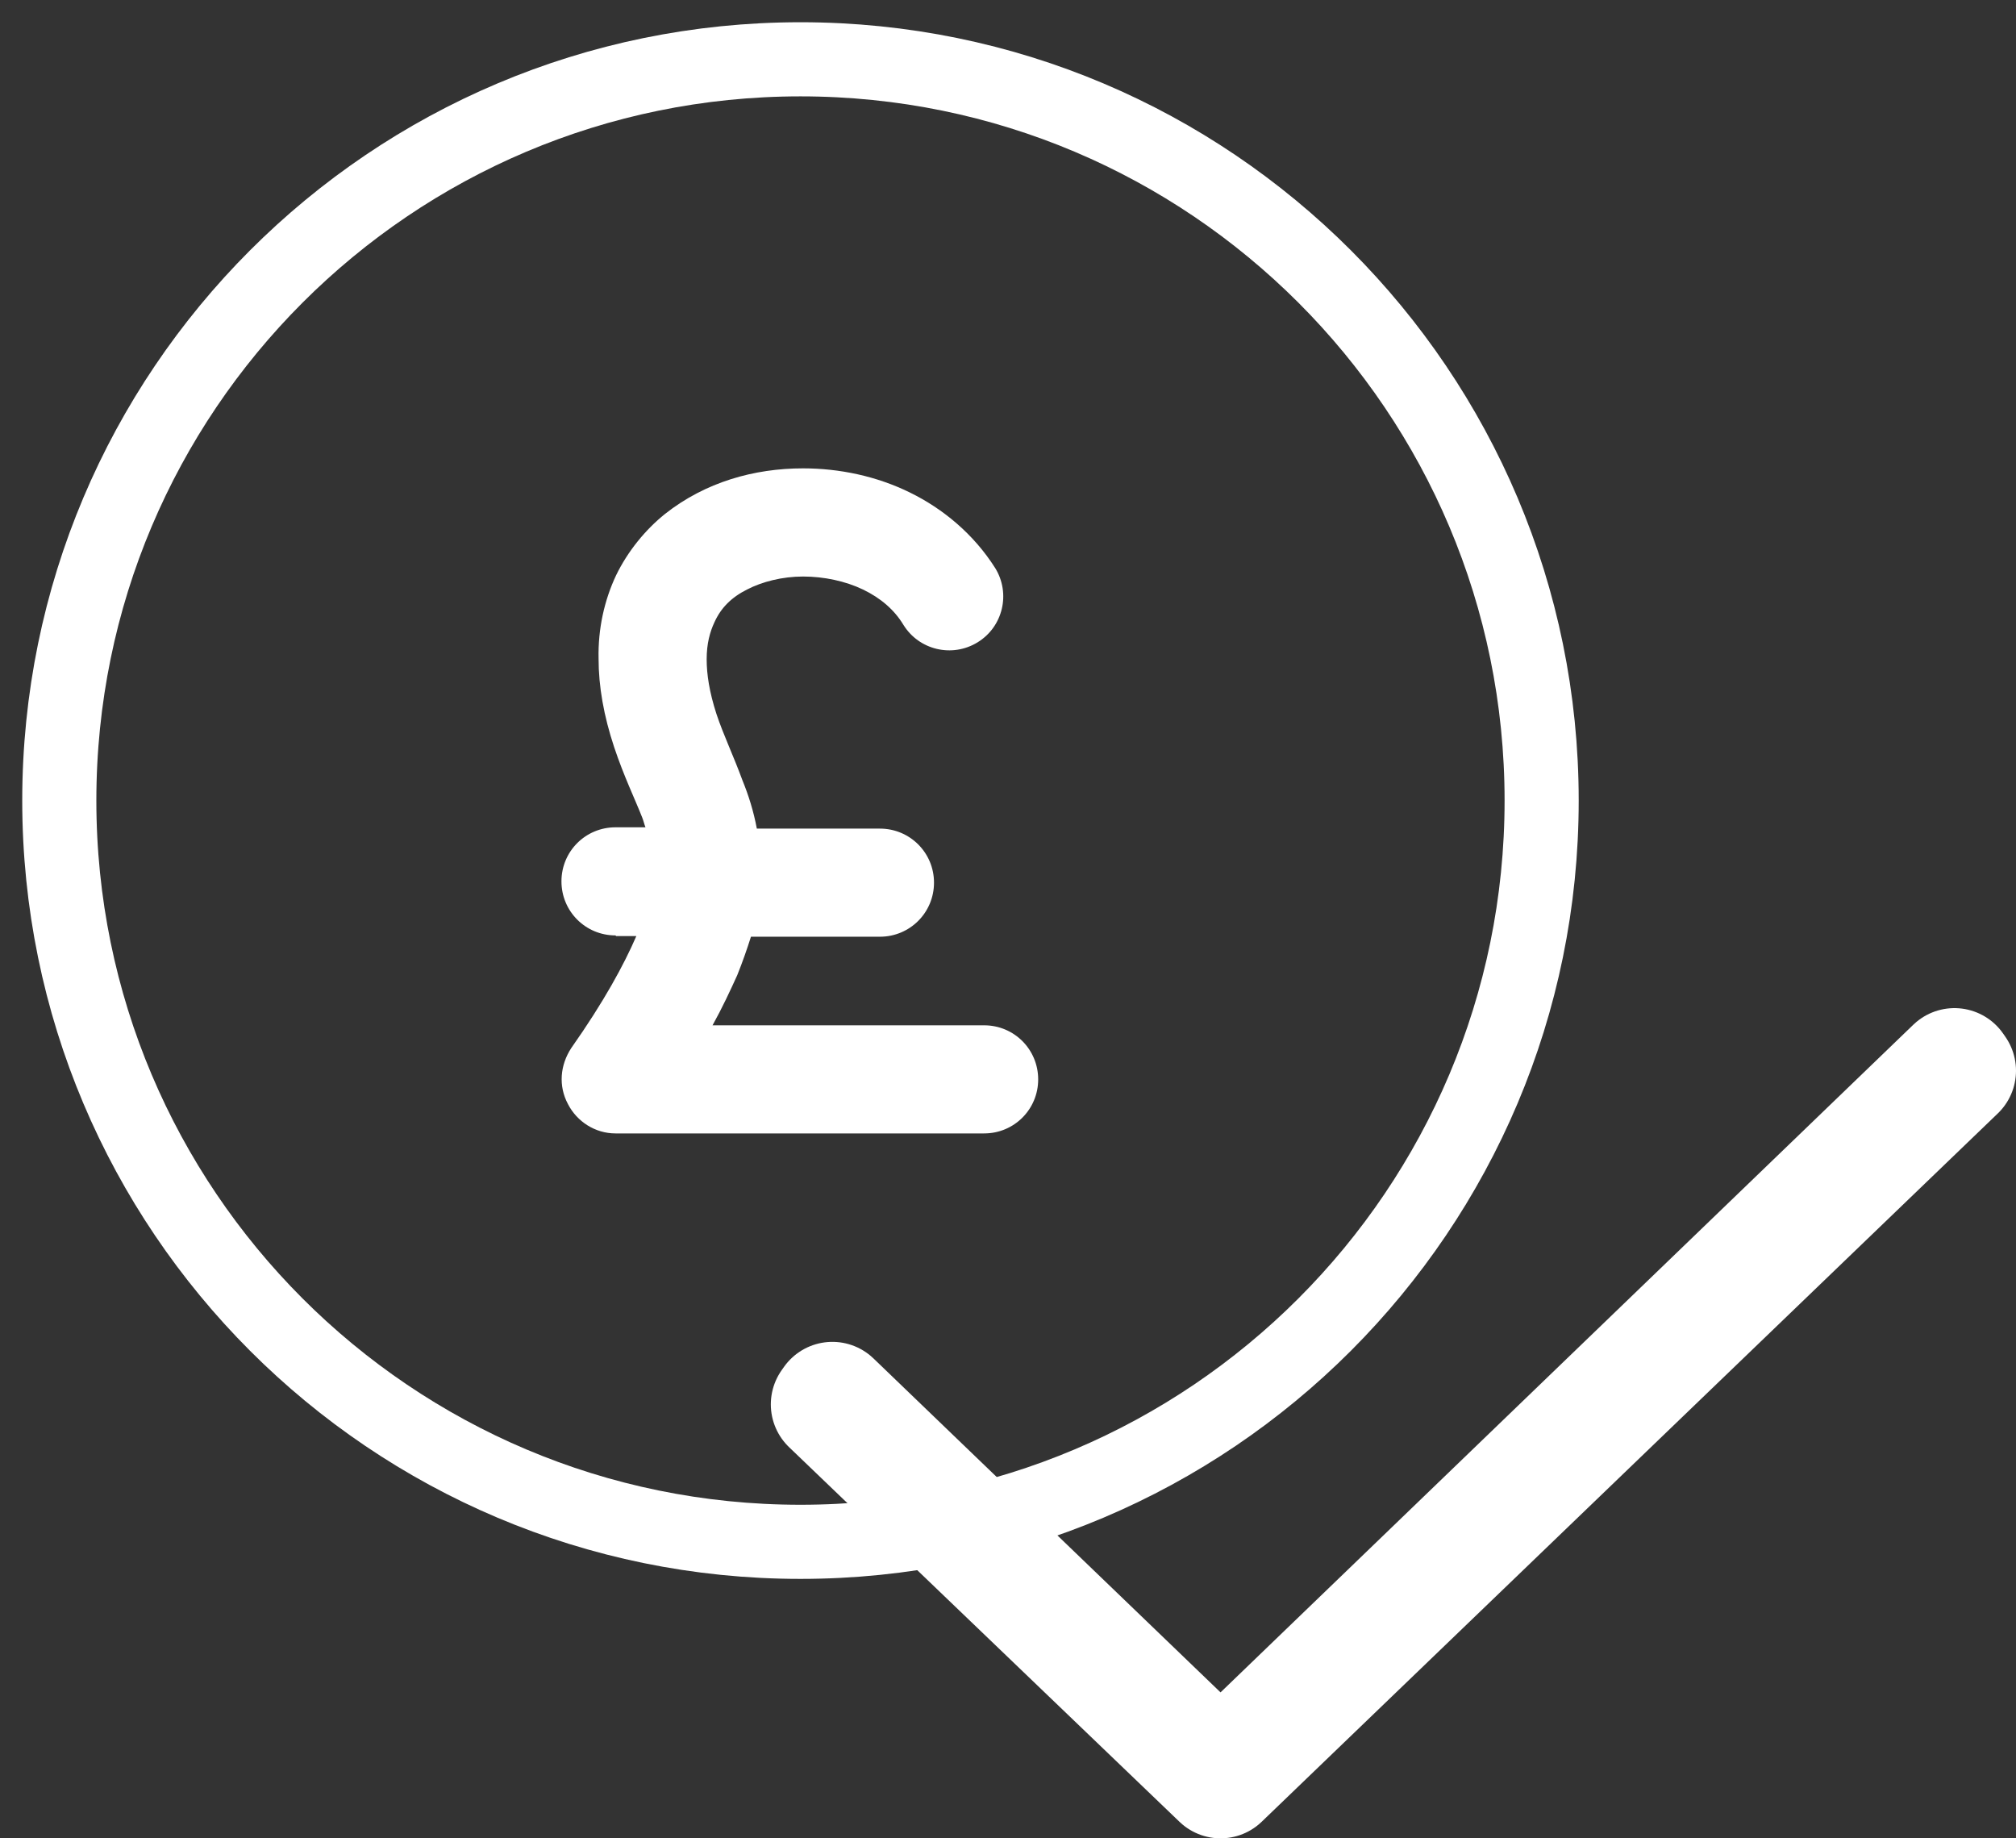
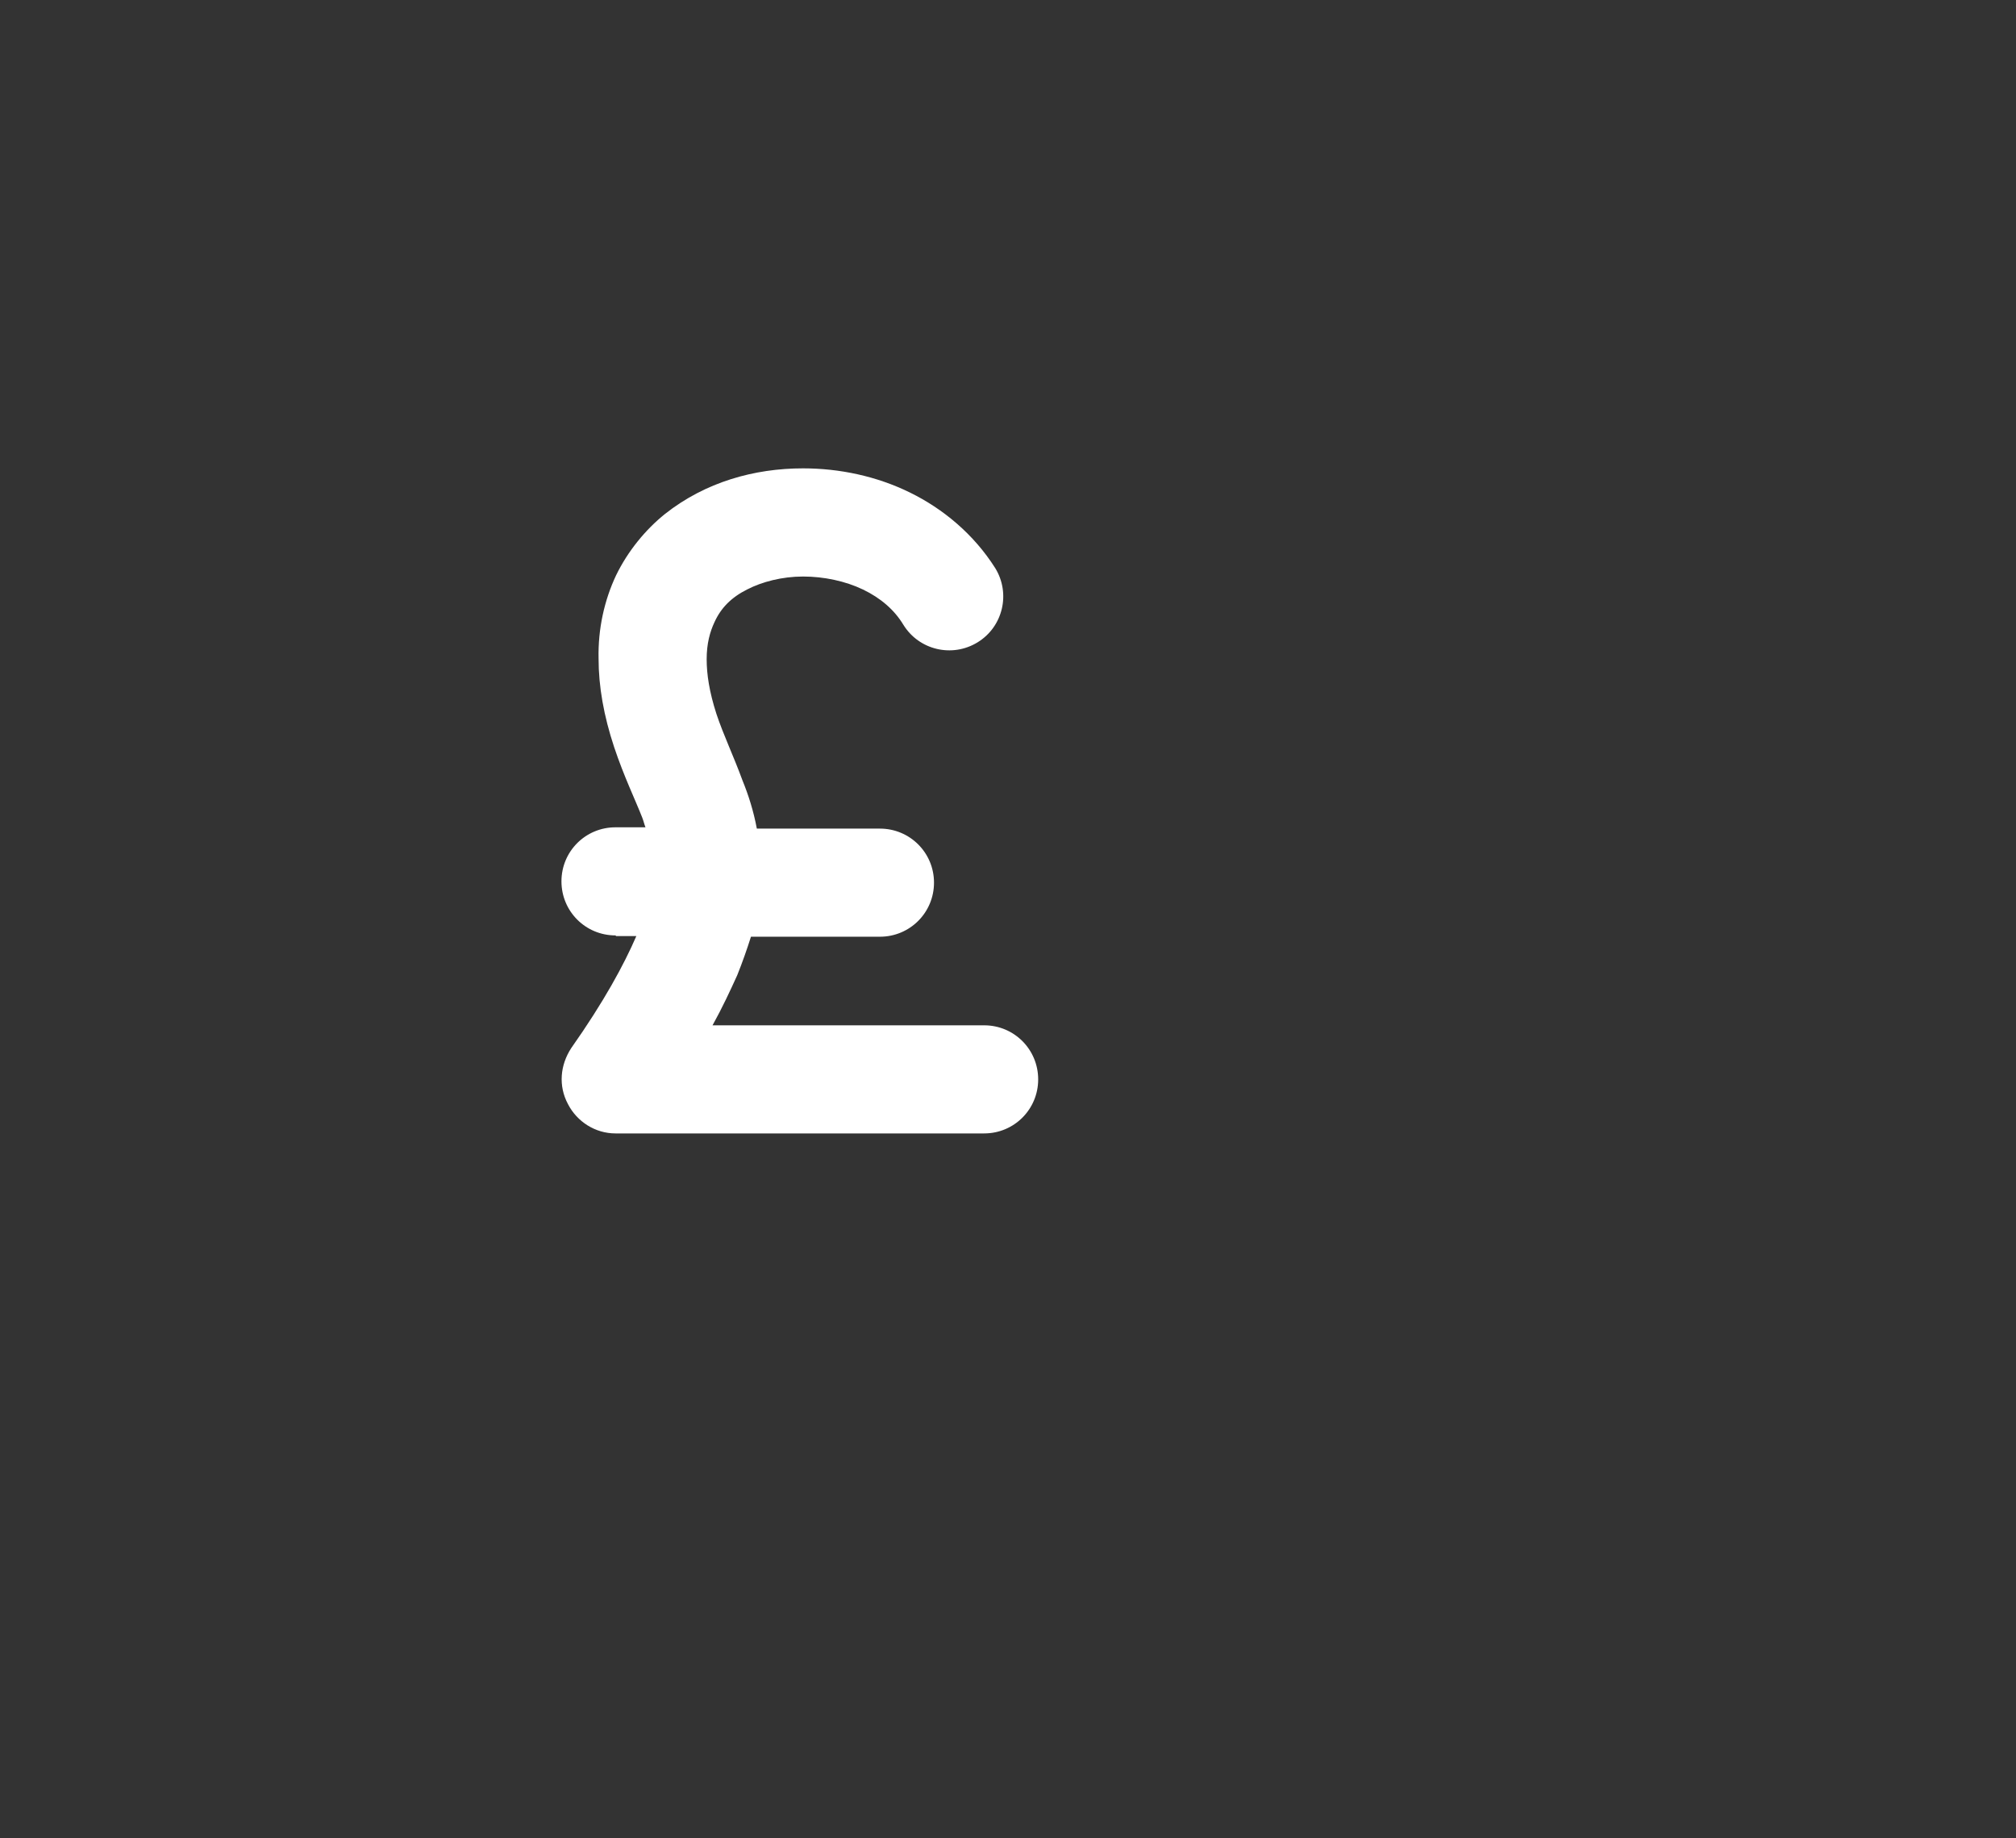
<svg xmlns="http://www.w3.org/2000/svg" width="34" height="31" viewBox="0 0 34 31" fill="none">
  <rect x="0" y="0" width="34" height="31" fill="#333333" stroke="none" />
-   <path d="M26 13.5C26 20.398 20.409 26 13.5 26C6.591 26 1 20.398 1 13.5C1 6.602 6.591 1 13.5 1C20.409 1 26 6.602 26 13.5Z" stroke="white" stroke-width="1.25" stroke-miterlimit="10" />
  <path d="M10.391 15.785H10.732C10.523 16.268 10.183 16.895 9.634 17.674C9.447 17.96 9.414 18.311 9.579 18.619C9.732 18.916 10.04 19.113 10.38 19.113H16.598C17.103 19.113 17.509 18.707 17.509 18.202C17.509 17.696 17.103 17.29 16.598 17.29H12.017C12.182 16.993 12.314 16.708 12.434 16.444C12.522 16.224 12.599 16.005 12.665 15.796H14.84C15.345 15.796 15.752 15.39 15.752 14.884C15.752 14.379 15.345 13.973 14.84 13.973H12.764C12.709 13.676 12.621 13.402 12.522 13.16C12.369 12.742 12.204 12.402 12.083 12.04C11.962 11.666 11.918 11.369 11.918 11.117C11.918 10.853 11.973 10.655 12.05 10.491C12.16 10.249 12.336 10.073 12.599 9.941C12.852 9.81 13.192 9.722 13.544 9.722C13.895 9.722 14.258 9.799 14.554 9.941C14.851 10.084 15.082 10.282 15.235 10.535C15.499 10.963 16.059 11.095 16.488 10.831C16.916 10.568 17.048 10.007 16.784 9.579C16.422 9.008 15.905 8.579 15.345 8.305C14.785 8.03 14.159 7.898 13.544 7.898C12.72 7.898 11.896 8.129 11.215 8.667C10.886 8.931 10.589 9.293 10.391 9.7C10.194 10.117 10.084 10.601 10.095 11.106C10.095 11.578 10.183 12.072 10.358 12.6C10.523 13.094 10.71 13.478 10.831 13.786C10.853 13.841 10.864 13.896 10.886 13.951H10.38C9.875 13.951 9.469 14.357 9.469 14.862C9.469 15.368 9.875 15.774 10.38 15.774" fill="white" />
-   <path d="M20.585 30L14 23.682L14.038 23.628L20.585 29.927L32.962 18L33 18.055L20.585 30Z" stroke="white" stroke-width="2" stroke-linecap="round" stroke-linejoin="round" />
</svg>